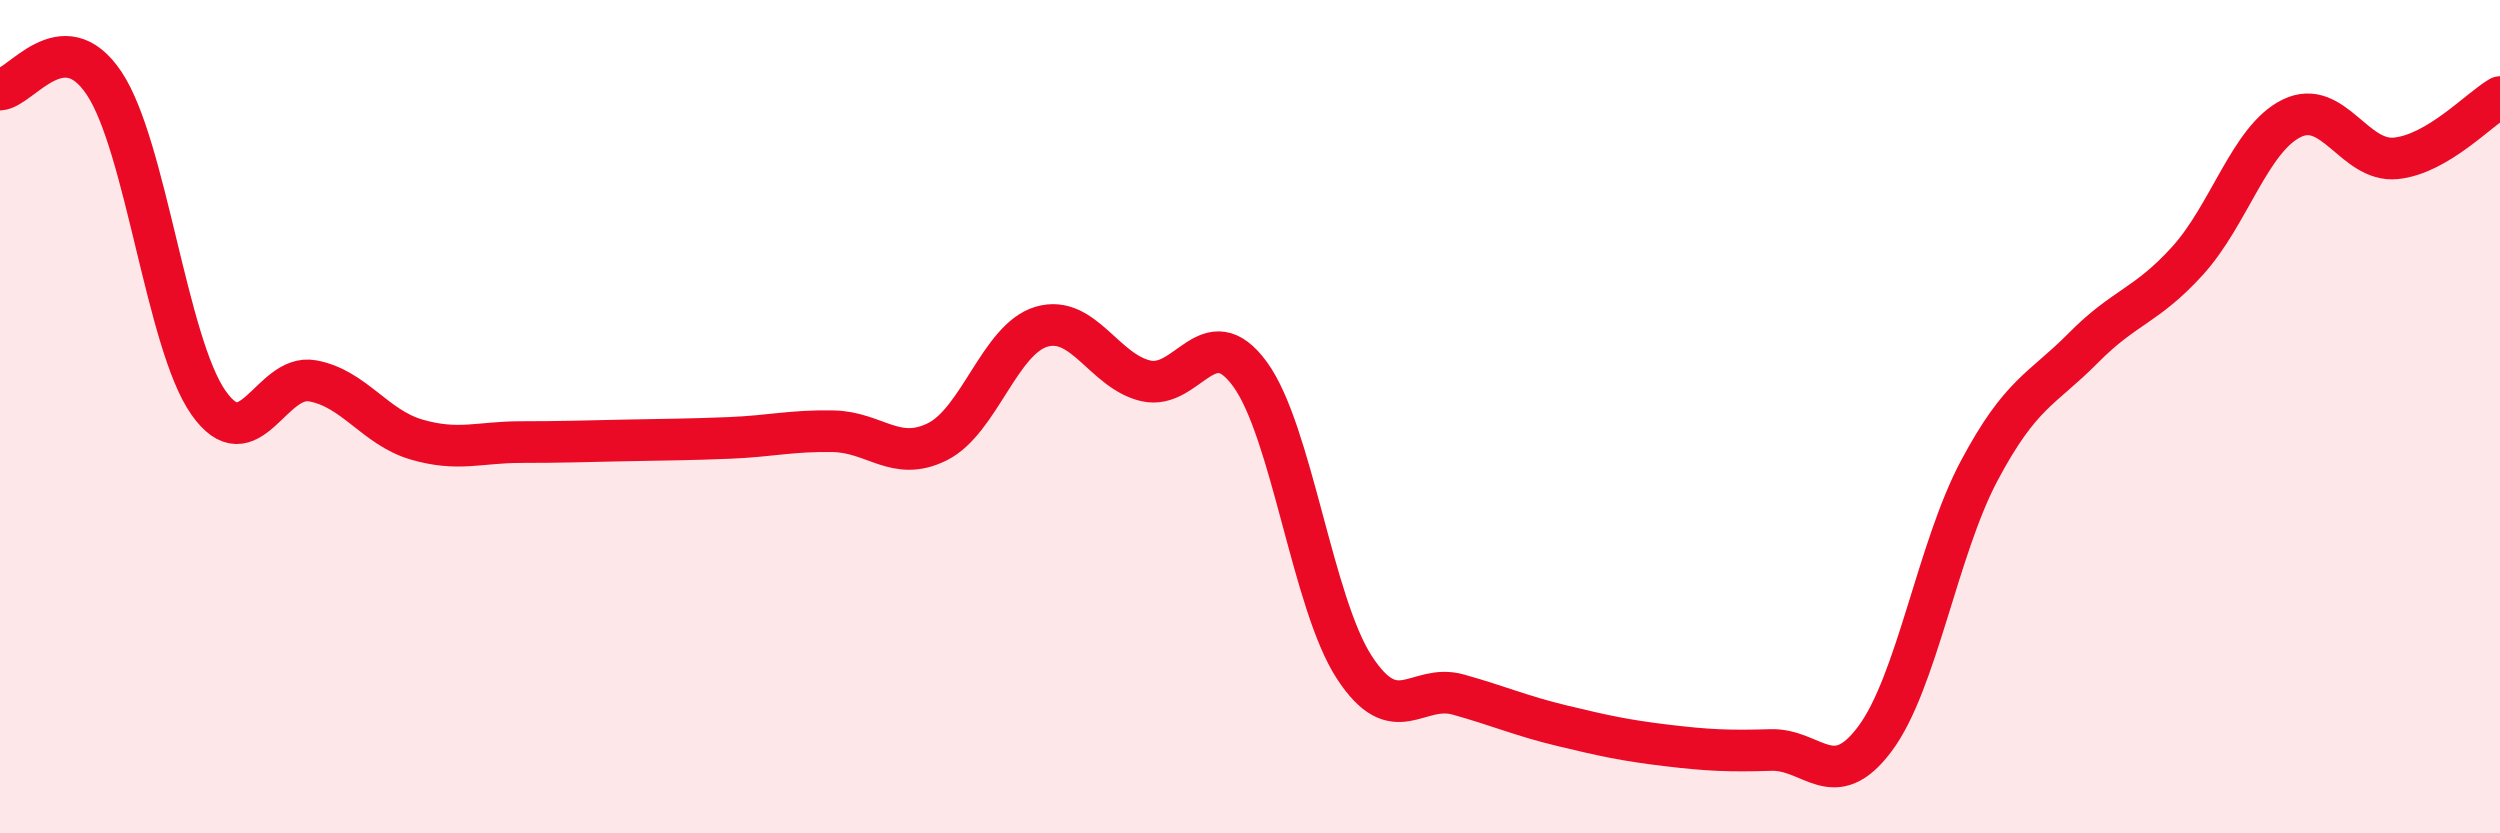
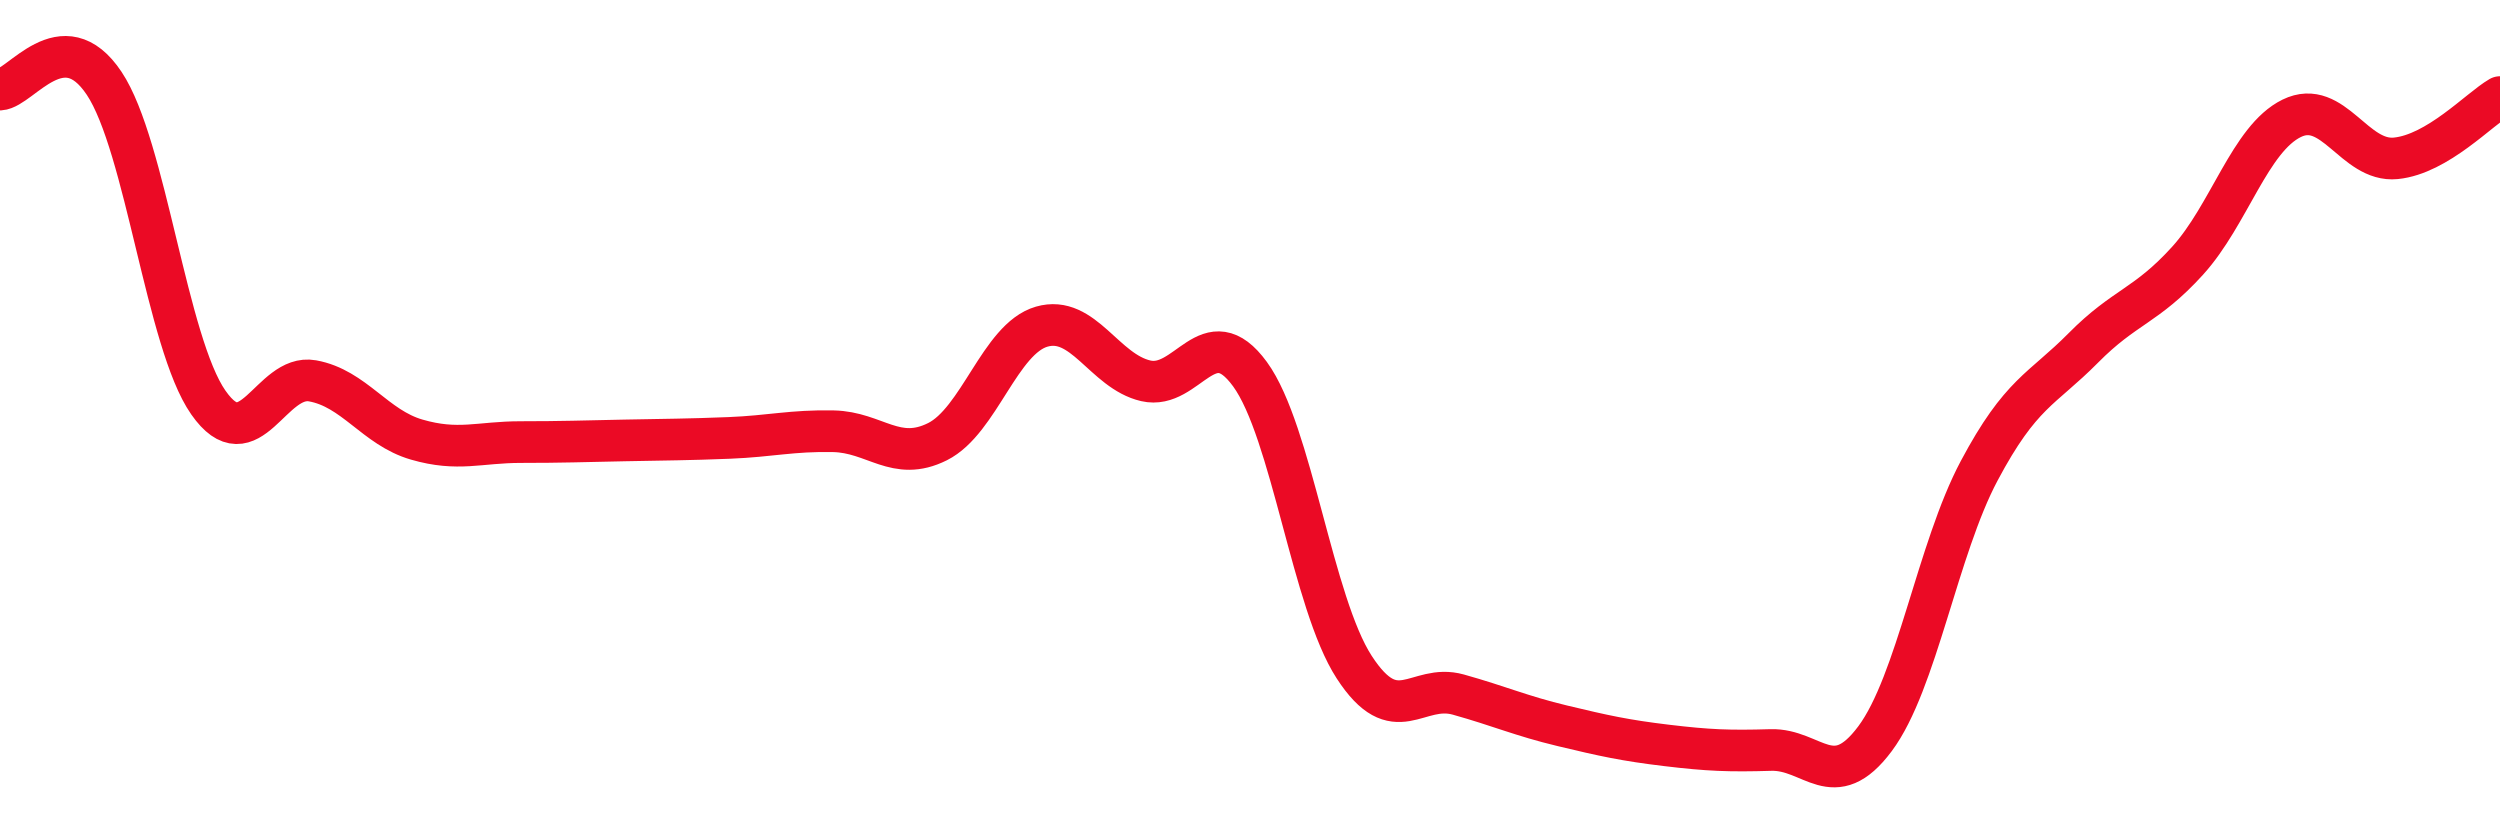
<svg xmlns="http://www.w3.org/2000/svg" width="60" height="20" viewBox="0 0 60 20">
-   <path d="M 0,2.15 C 0.5,2.12 1.5,0.5 2.5,2 C 3.5,3.5 4,8.23 5,9.66 C 6,11.09 6.5,8.96 7.5,9.14 C 8.5,9.32 9,10.26 10,10.55 C 11,10.84 11.5,10.61 12.5,10.61 C 13.5,10.61 14,10.59 15,10.57 C 16,10.55 16.5,10.55 17.5,10.51 C 18.5,10.47 19,10.33 20,10.35 C 21,10.37 21.5,11.1 22.5,10.6 C 23.5,10.1 24,8.13 25,7.84 C 26,7.55 26.5,8.91 27.5,9.14 C 28.5,9.37 29,7.61 30,8.98 C 31,10.35 31.5,14.47 32.5,16.01 C 33.5,17.55 34,16.39 35,16.67 C 36,16.95 36.5,17.18 37.5,17.42 C 38.5,17.66 39,17.77 40,17.89 C 41,18.01 41.5,18.03 42.5,18 C 43.5,17.97 44,19.07 45,17.73 C 46,16.39 46.5,13.18 47.5,11.3 C 48.5,9.42 49,9.36 50,8.35 C 51,7.34 51.5,7.36 52.5,6.26 C 53.5,5.16 54,3.33 55,2.84 C 56,2.35 56.5,3.9 57.5,3.8 C 58.5,3.7 59.5,2.62 60,2.33L60 20L0 20Z" fill="#EB0A25" opacity="0.1" stroke-linecap="round" stroke-linejoin="round" />
  <path d="M 0,2.15 C 0.5,2.12 1.5,0.5 2.5,2 C 3.5,3.5 4,8.23 5,9.66 C 6,11.09 6.5,8.96 7.5,9.14 C 8.5,9.32 9,10.26 10,10.55 C 11,10.84 11.5,10.61 12.5,10.61 C 13.5,10.61 14,10.59 15,10.57 C 16,10.55 16.5,10.55 17.5,10.51 C 18.5,10.47 19,10.33 20,10.35 C 21,10.37 21.5,11.1 22.5,10.6 C 23.5,10.1 24,8.13 25,7.84 C 26,7.55 26.5,8.91 27.5,9.14 C 28.5,9.37 29,7.61 30,8.98 C 31,10.35 31.5,14.47 32.5,16.01 C 33.5,17.55 34,16.39 35,16.67 C 36,16.95 36.5,17.18 37.5,17.42 C 38.5,17.66 39,17.77 40,17.89 C 41,18.01 41.5,18.03 42.5,18 C 43.5,17.97 44,19.07 45,17.73 C 46,16.39 46.5,13.18 47.5,11.3 C 48.5,9.42 49,9.36 50,8.35 C 51,7.34 51.5,7.36 52.5,6.26 C 53.5,5.16 54,3.33 55,2.84 C 56,2.35 56.5,3.9 57.5,3.8 C 58.5,3.7 59.5,2.62 60,2.33" stroke="#EB0A25" stroke-width="1" fill="none" stroke-linecap="round" stroke-linejoin="round" />
</svg>